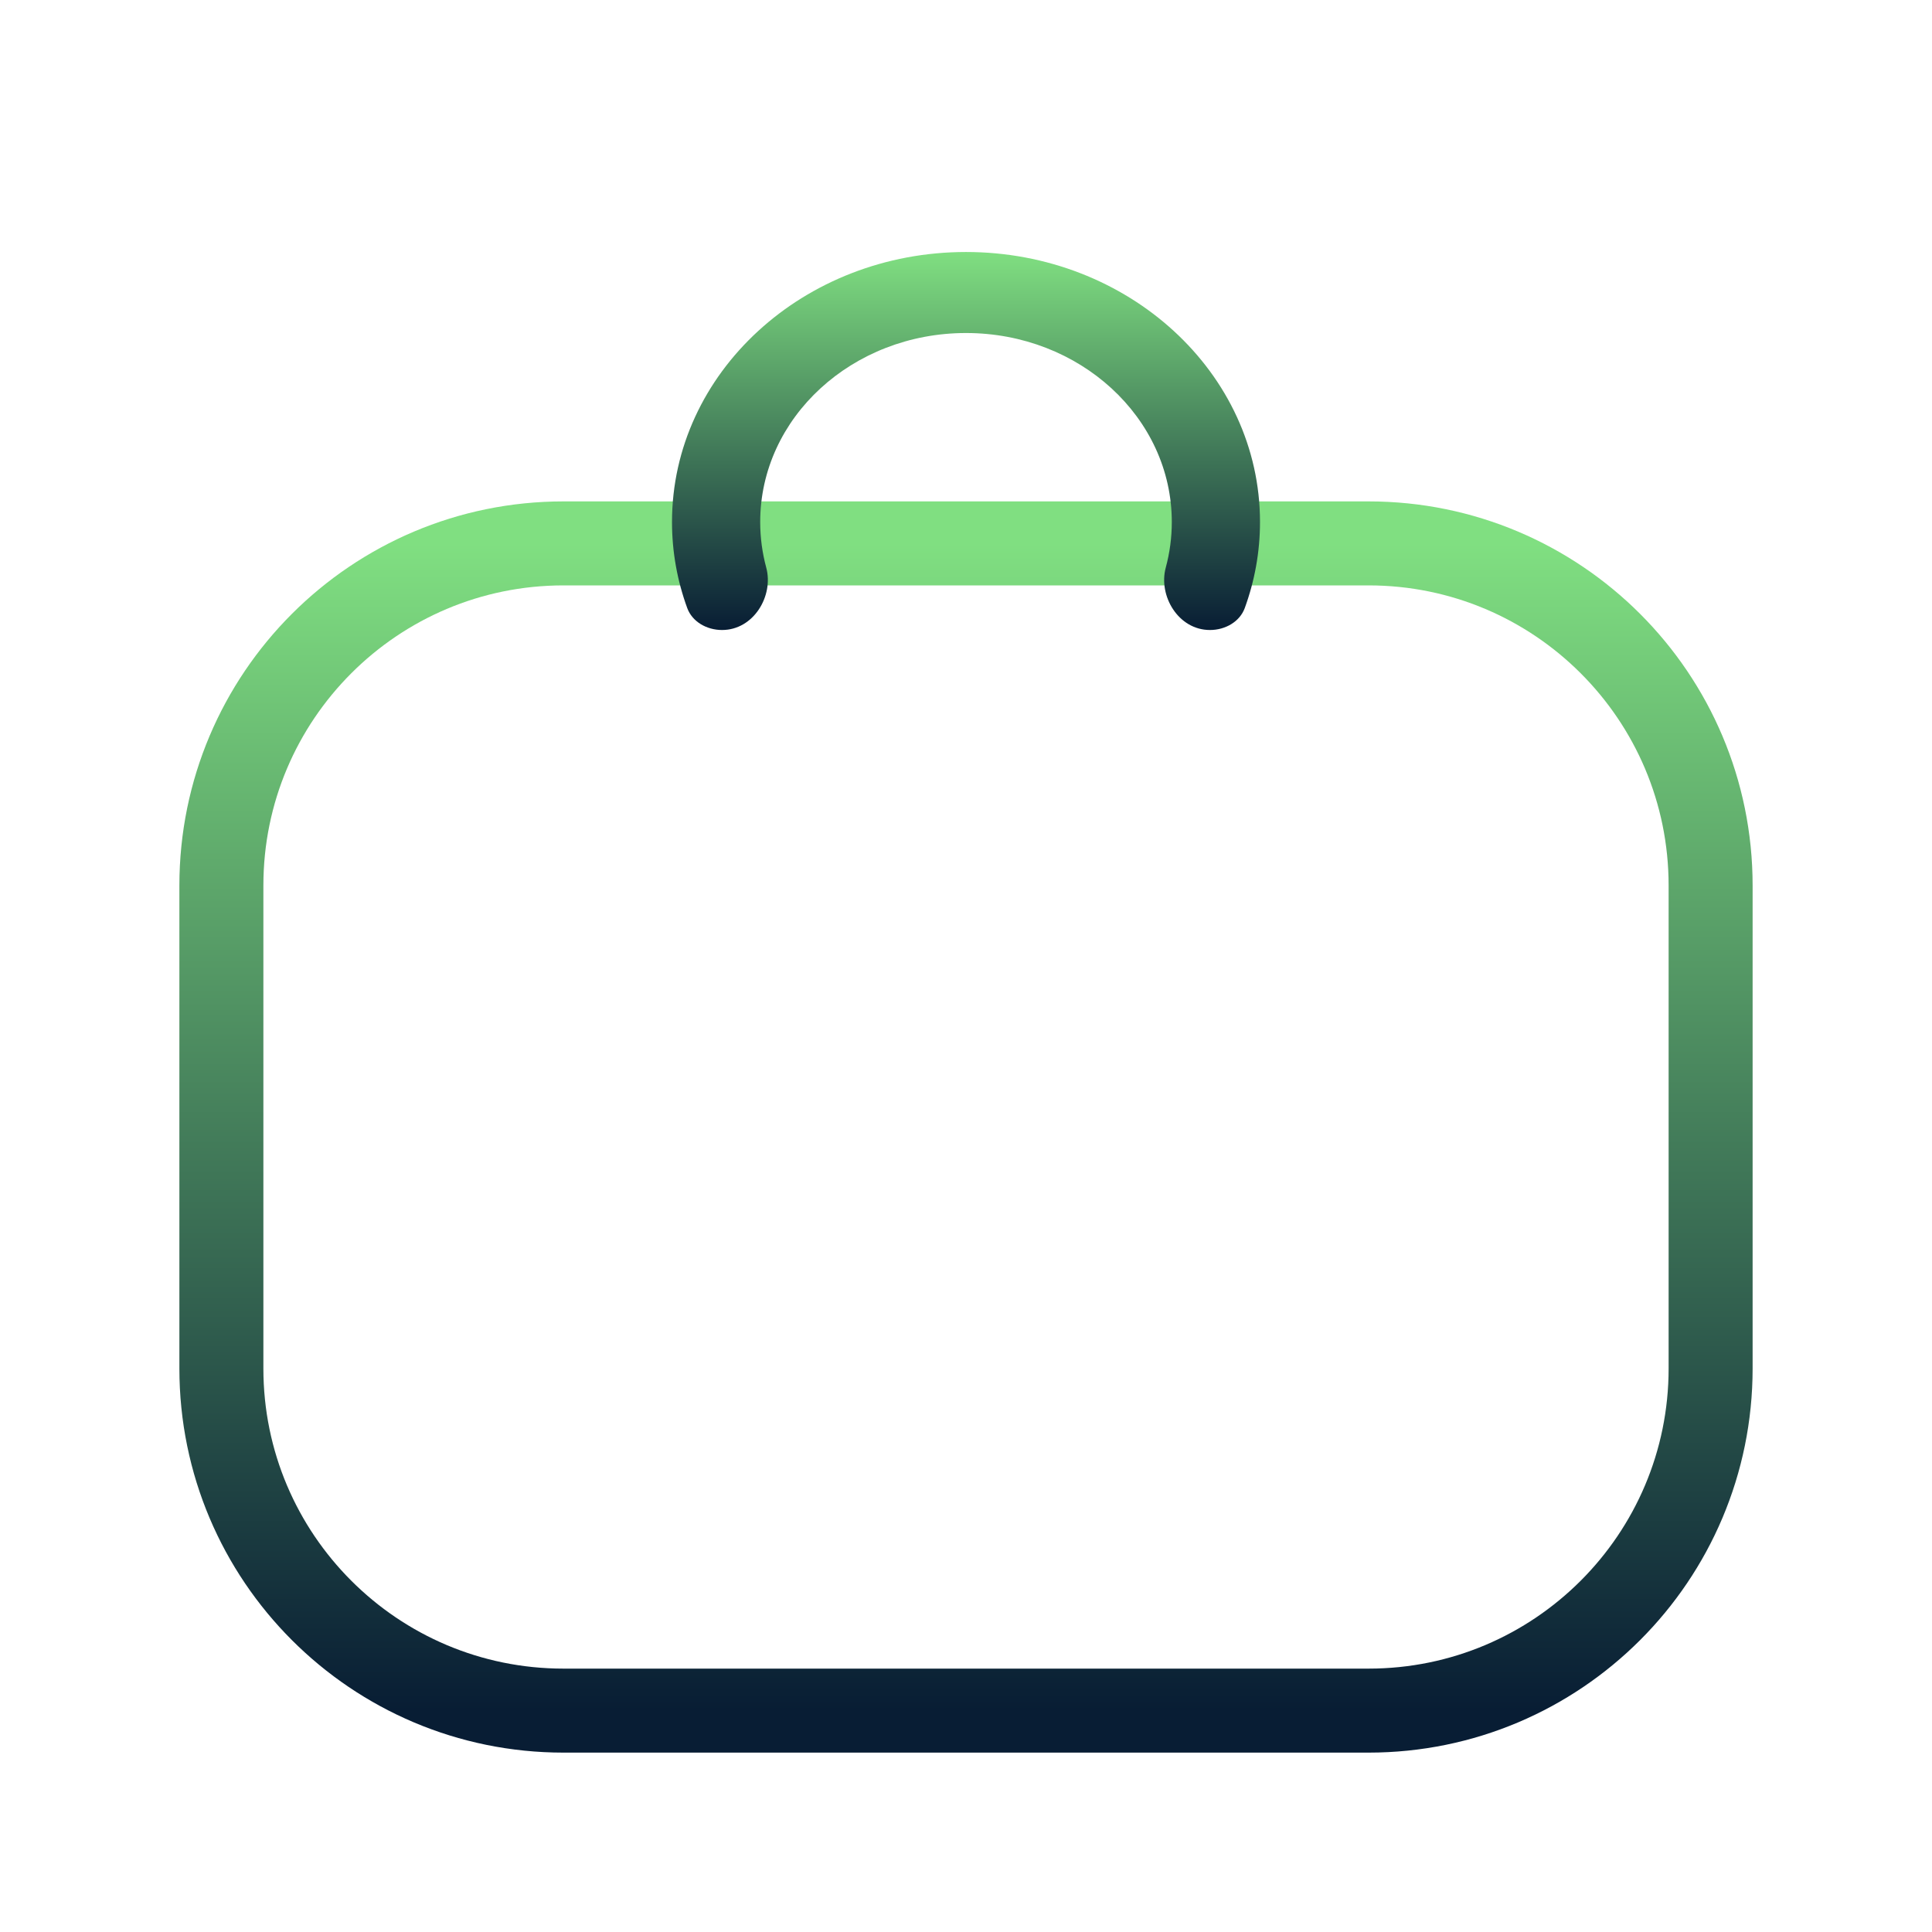
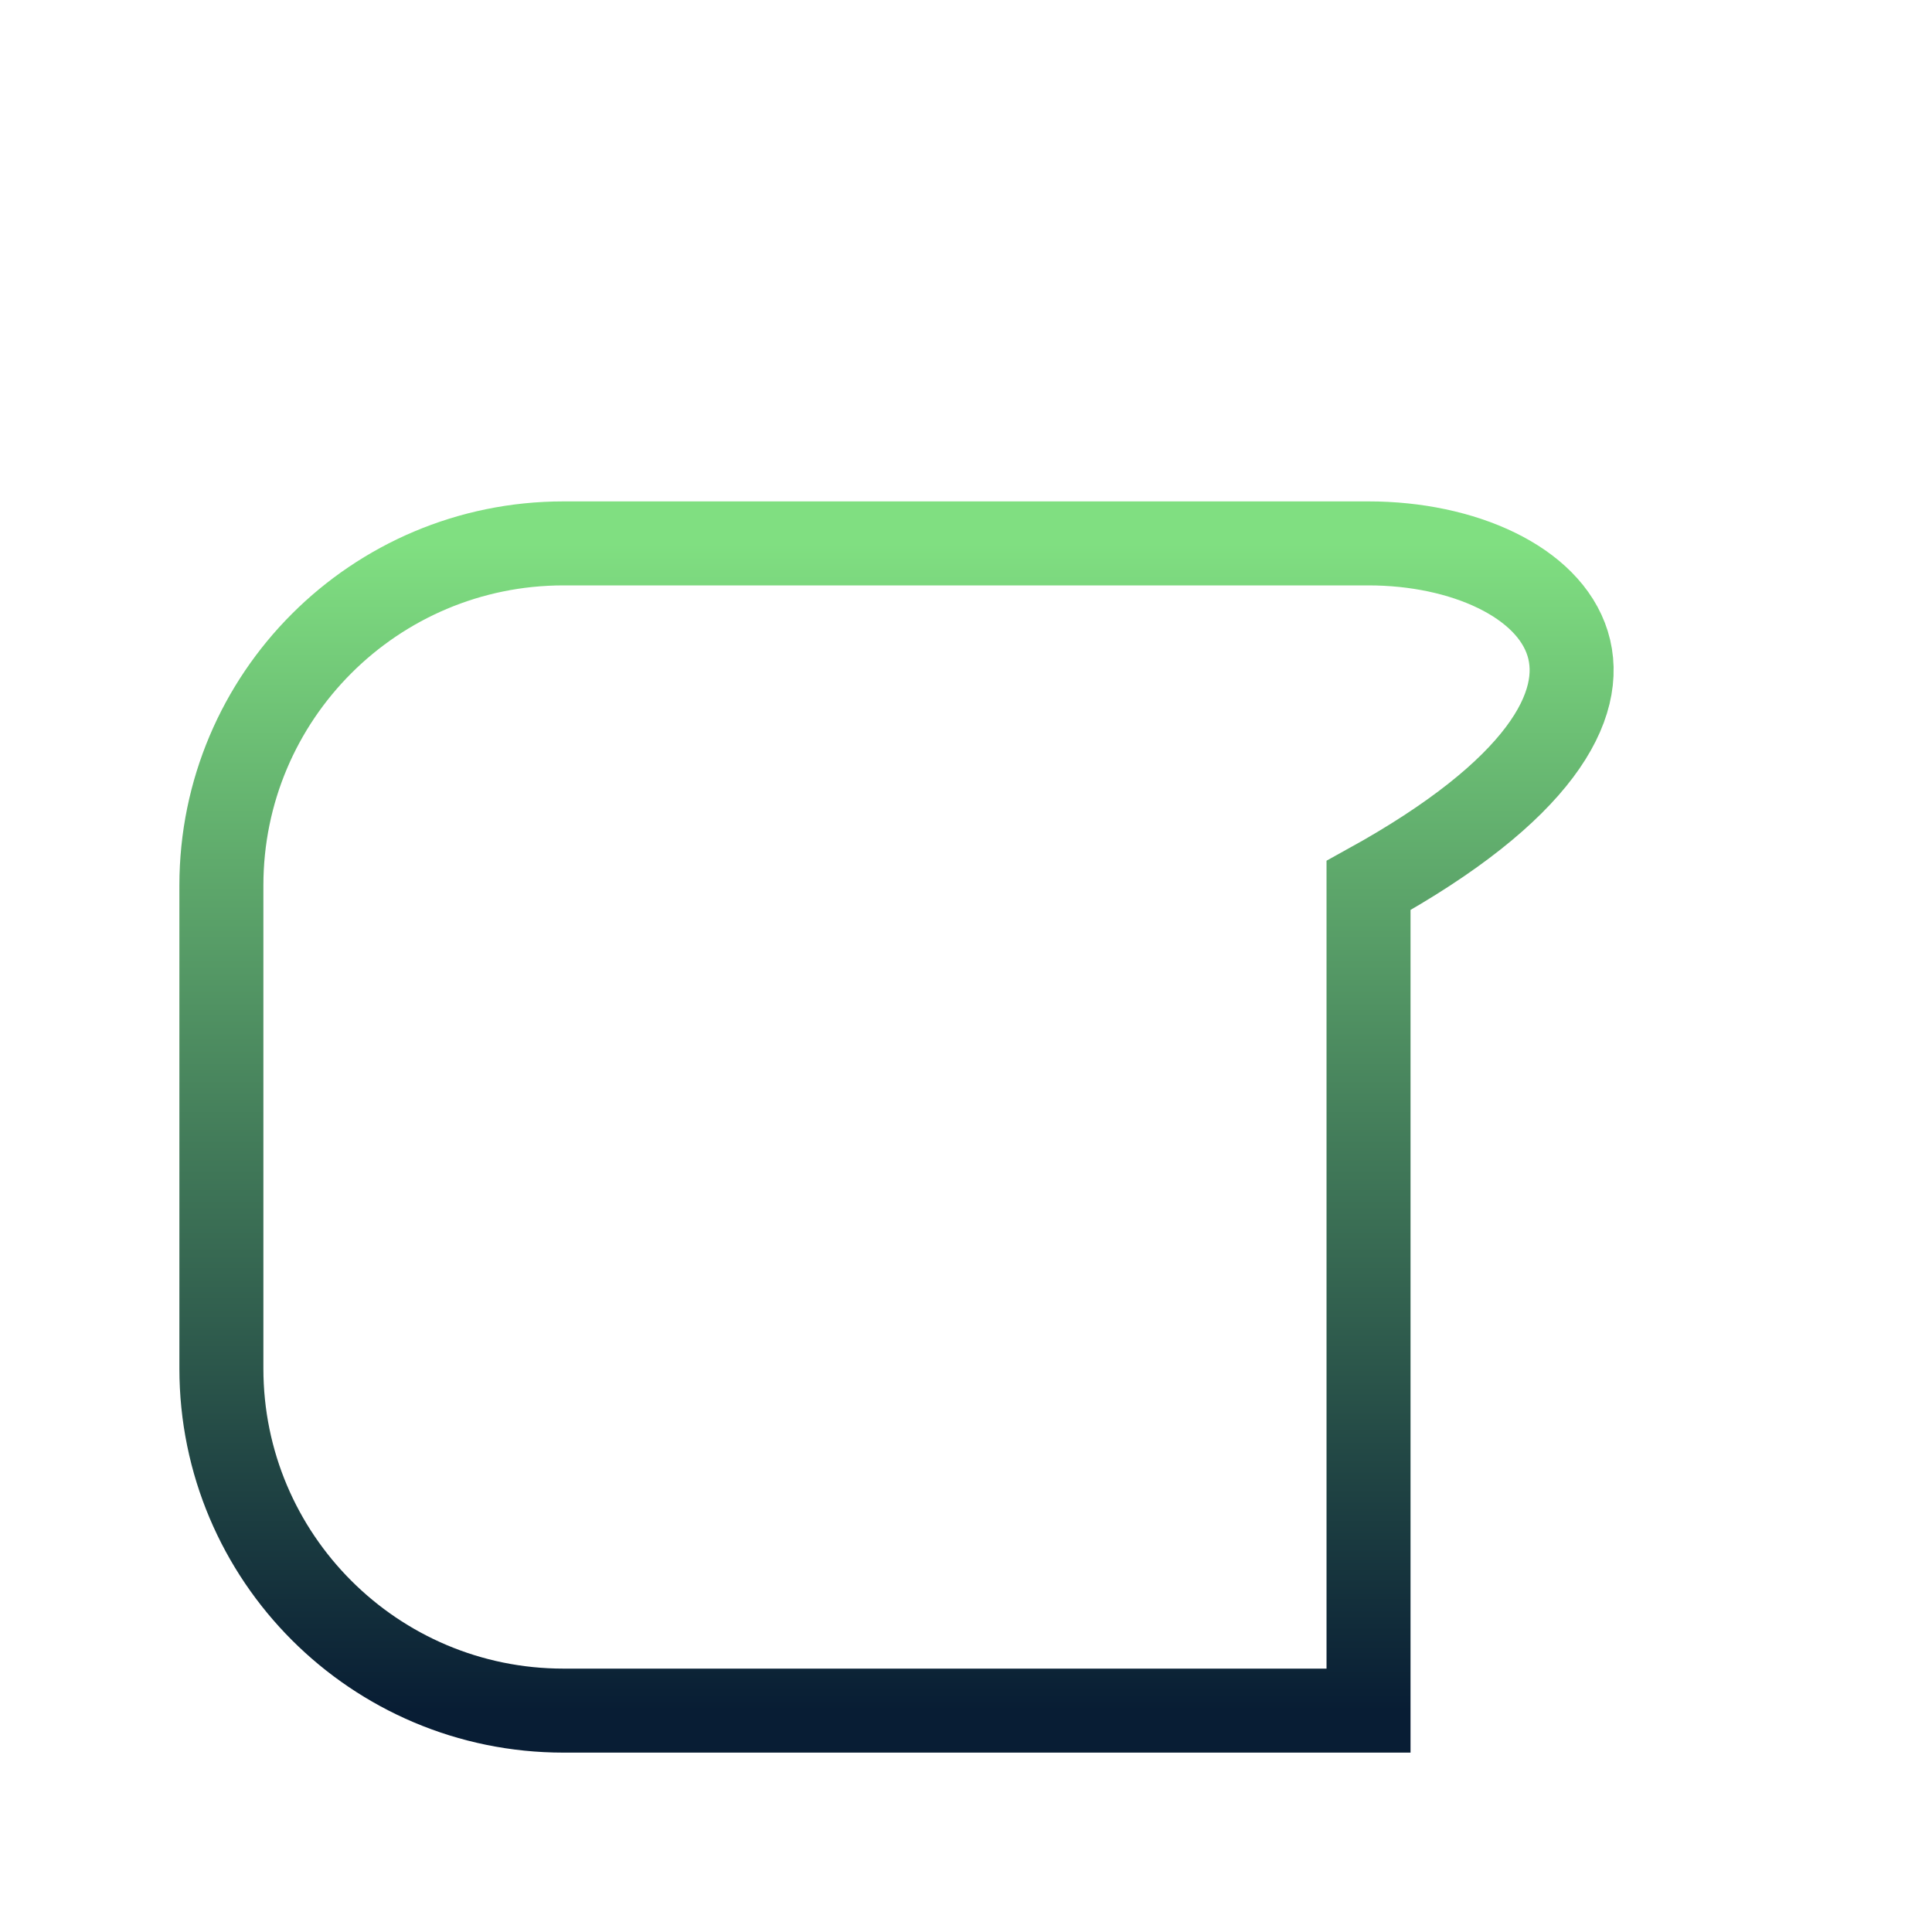
<svg xmlns="http://www.w3.org/2000/svg" width="46" height="46" viewBox="0 0 46 46" fill="none">
-   <path d="M32.584 12.938H13.417C8.918 12.938 5.271 16.584 5.271 21.083V32.583C5.271 37.082 8.918 40.729 13.417 40.729H32.584C37.082 40.729 40.729 37.082 40.729 32.583V21.083C40.729 16.584 37.082 12.938 32.584 12.938Z" stroke="url(#paint0_linear_755_2405)" stroke-width="2" />
-   <path fill-rule="evenodd" clip-rule="evenodd" d="M17.192 15C17.945 15 18.425 14.186 18.244 13.515C18.15 13.167 18.1 12.803 18.1 12.429C18.1 9.943 20.294 7.929 23 7.929C25.706 7.929 27.9 9.943 27.9 12.429C27.9 12.803 27.85 13.167 27.756 13.515C27.575 14.186 28.055 15 28.808 15C29.178 15 29.519 14.8 29.637 14.478C29.872 13.834 30 13.145 30 12.429C30 8.878 26.866 6 23 6C19.134 6 16 8.878 16 12.429C16 13.145 16.128 13.834 16.363 14.478C16.481 14.8 16.822 15 17.192 15Z" fill="url(#paint1_linear_755_2405)" />
+   <path d="M32.584 12.938H13.417C8.918 12.938 5.271 16.584 5.271 21.083V32.583C5.271 37.082 8.918 40.729 13.417 40.729H32.584V21.083C40.729 16.584 37.082 12.938 32.584 12.938Z" stroke="url(#paint0_linear_755_2405)" stroke-width="2" />
  <defs>
    <linearGradient id="paint0_linear_755_2405" x1="23" y1="12.938" x2="23" y2="40.729" gradientUnits="userSpaceOnUse">
      <stop stop-color="#80DF81" />
      <stop offset="1" stop-color="#081D34" />
    </linearGradient>
    <linearGradient id="paint1_linear_755_2405" x1="23" y1="6" x2="23" y2="15" gradientUnits="userSpaceOnUse">
      <stop stop-color="#80DF81" />
      <stop offset="1" stop-color="#081D34" />
    </linearGradient>
  </defs>
</svg>